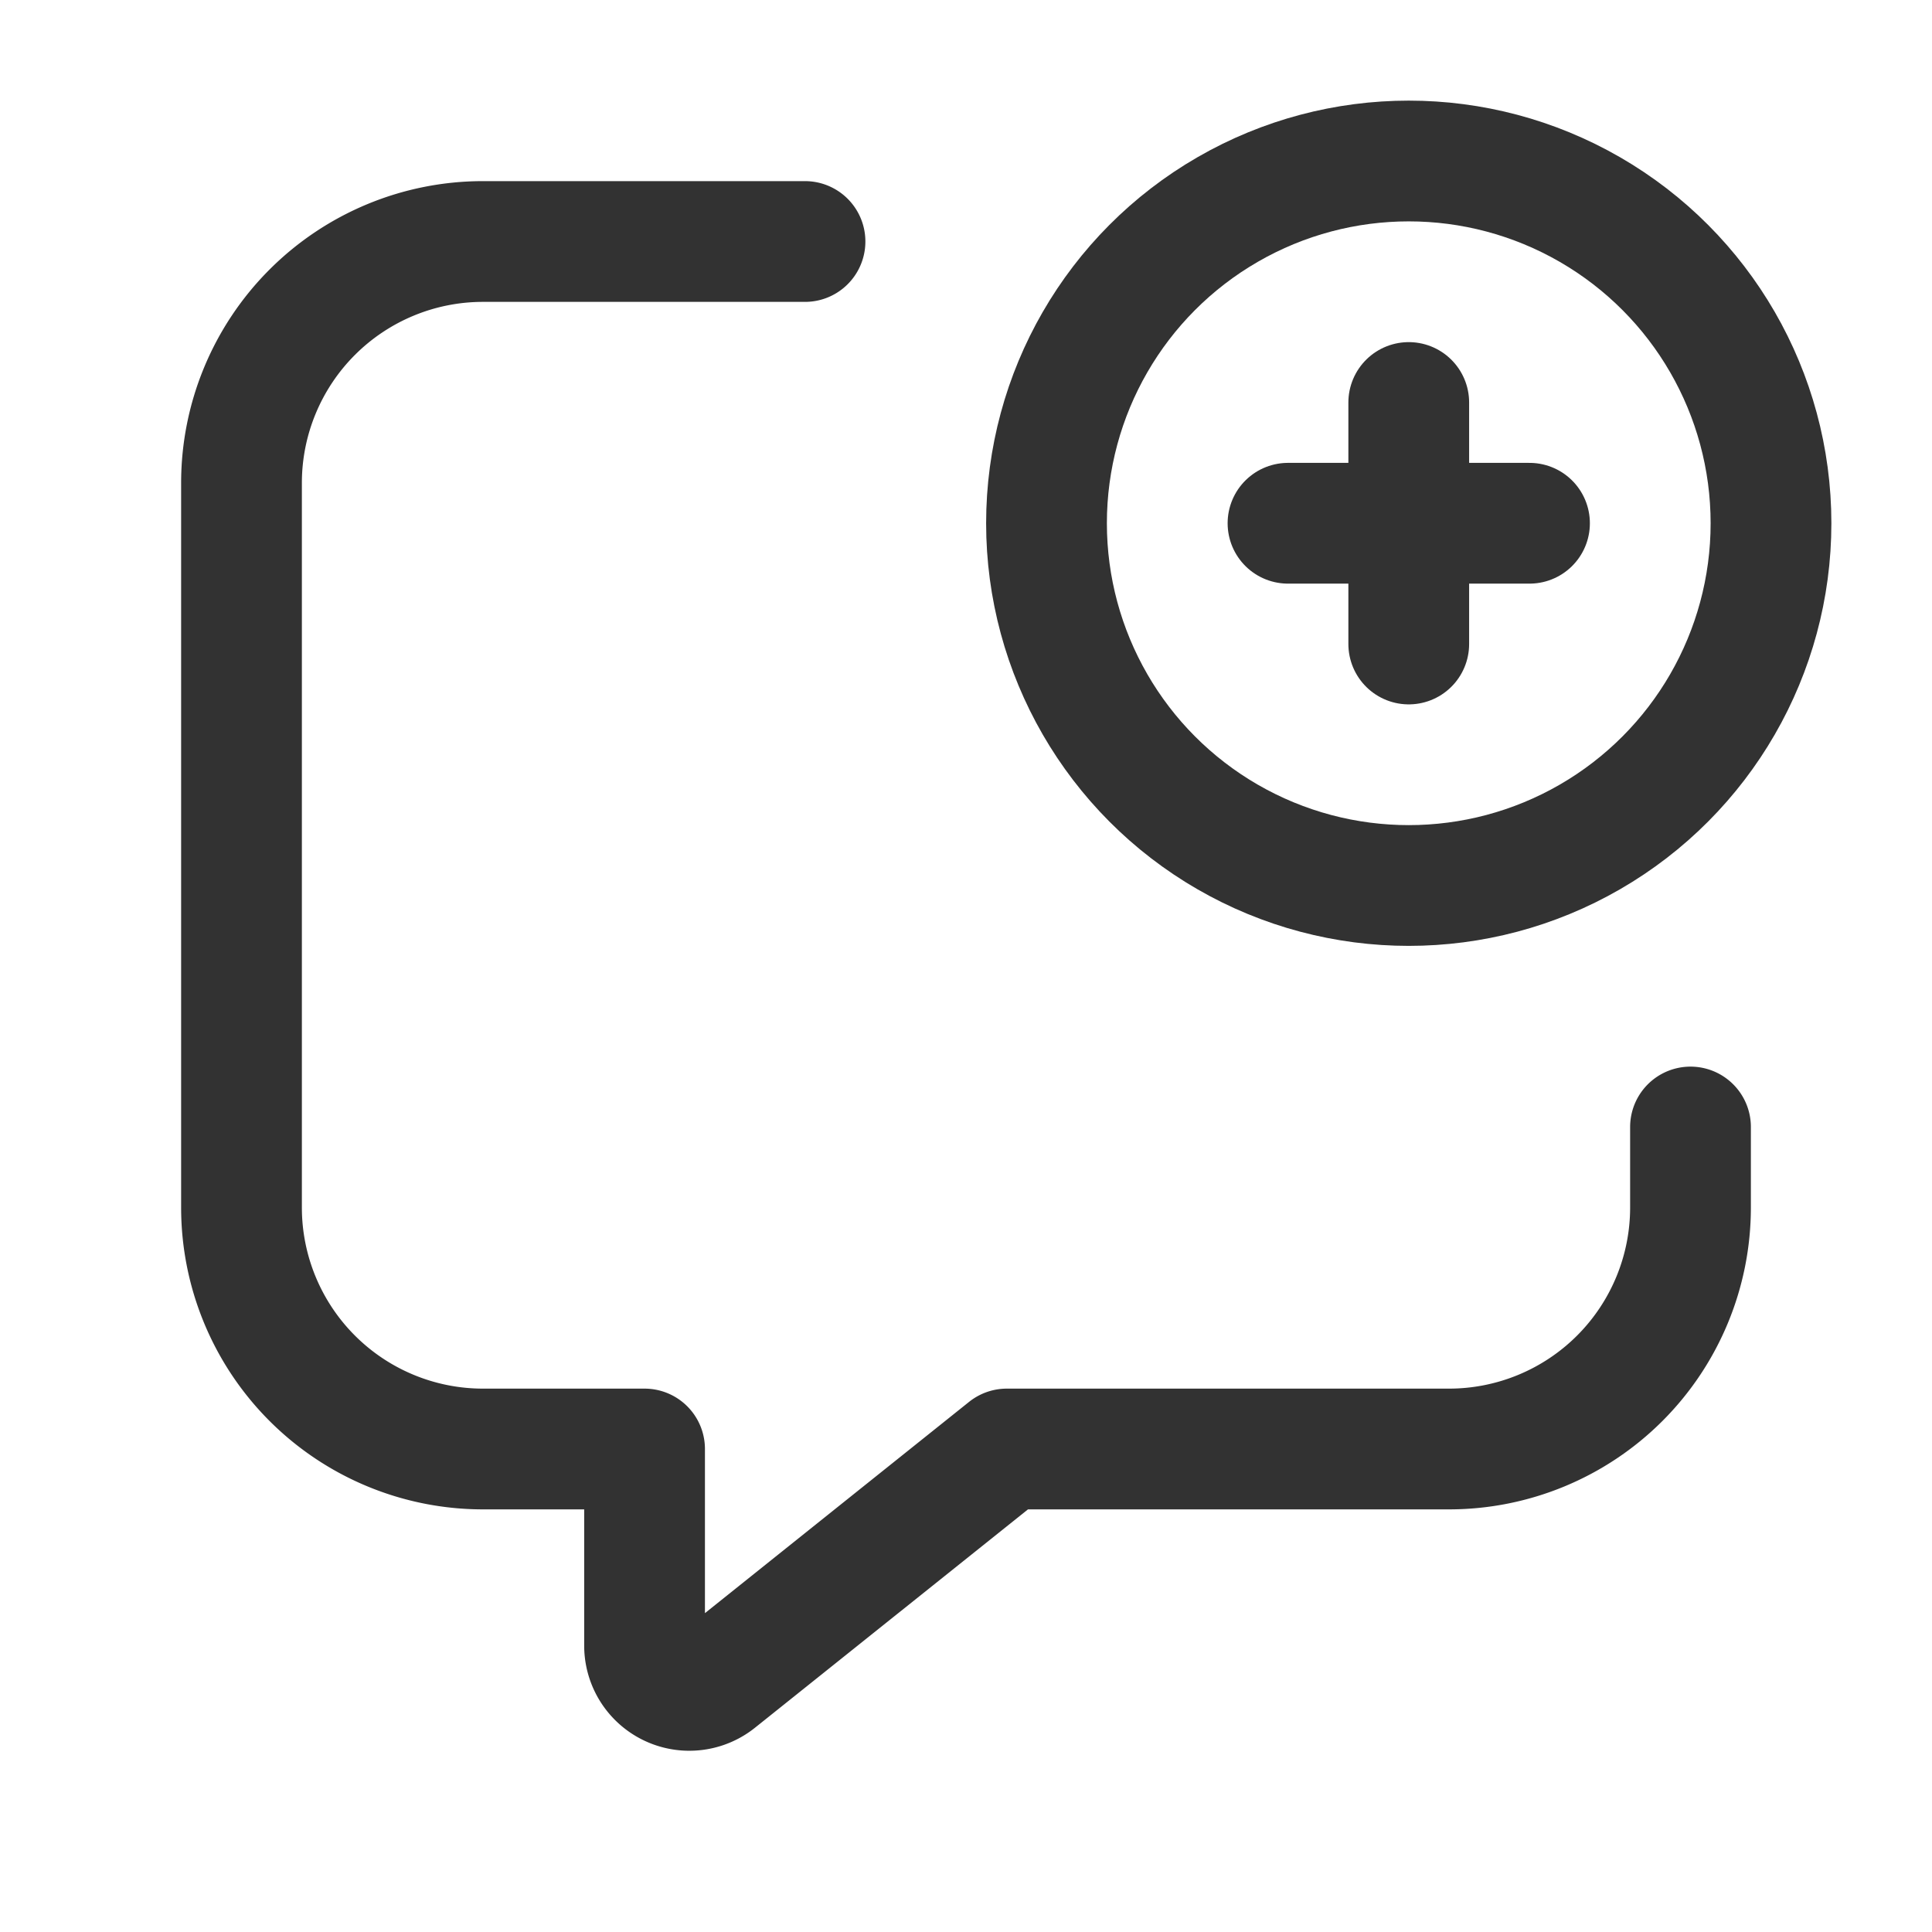
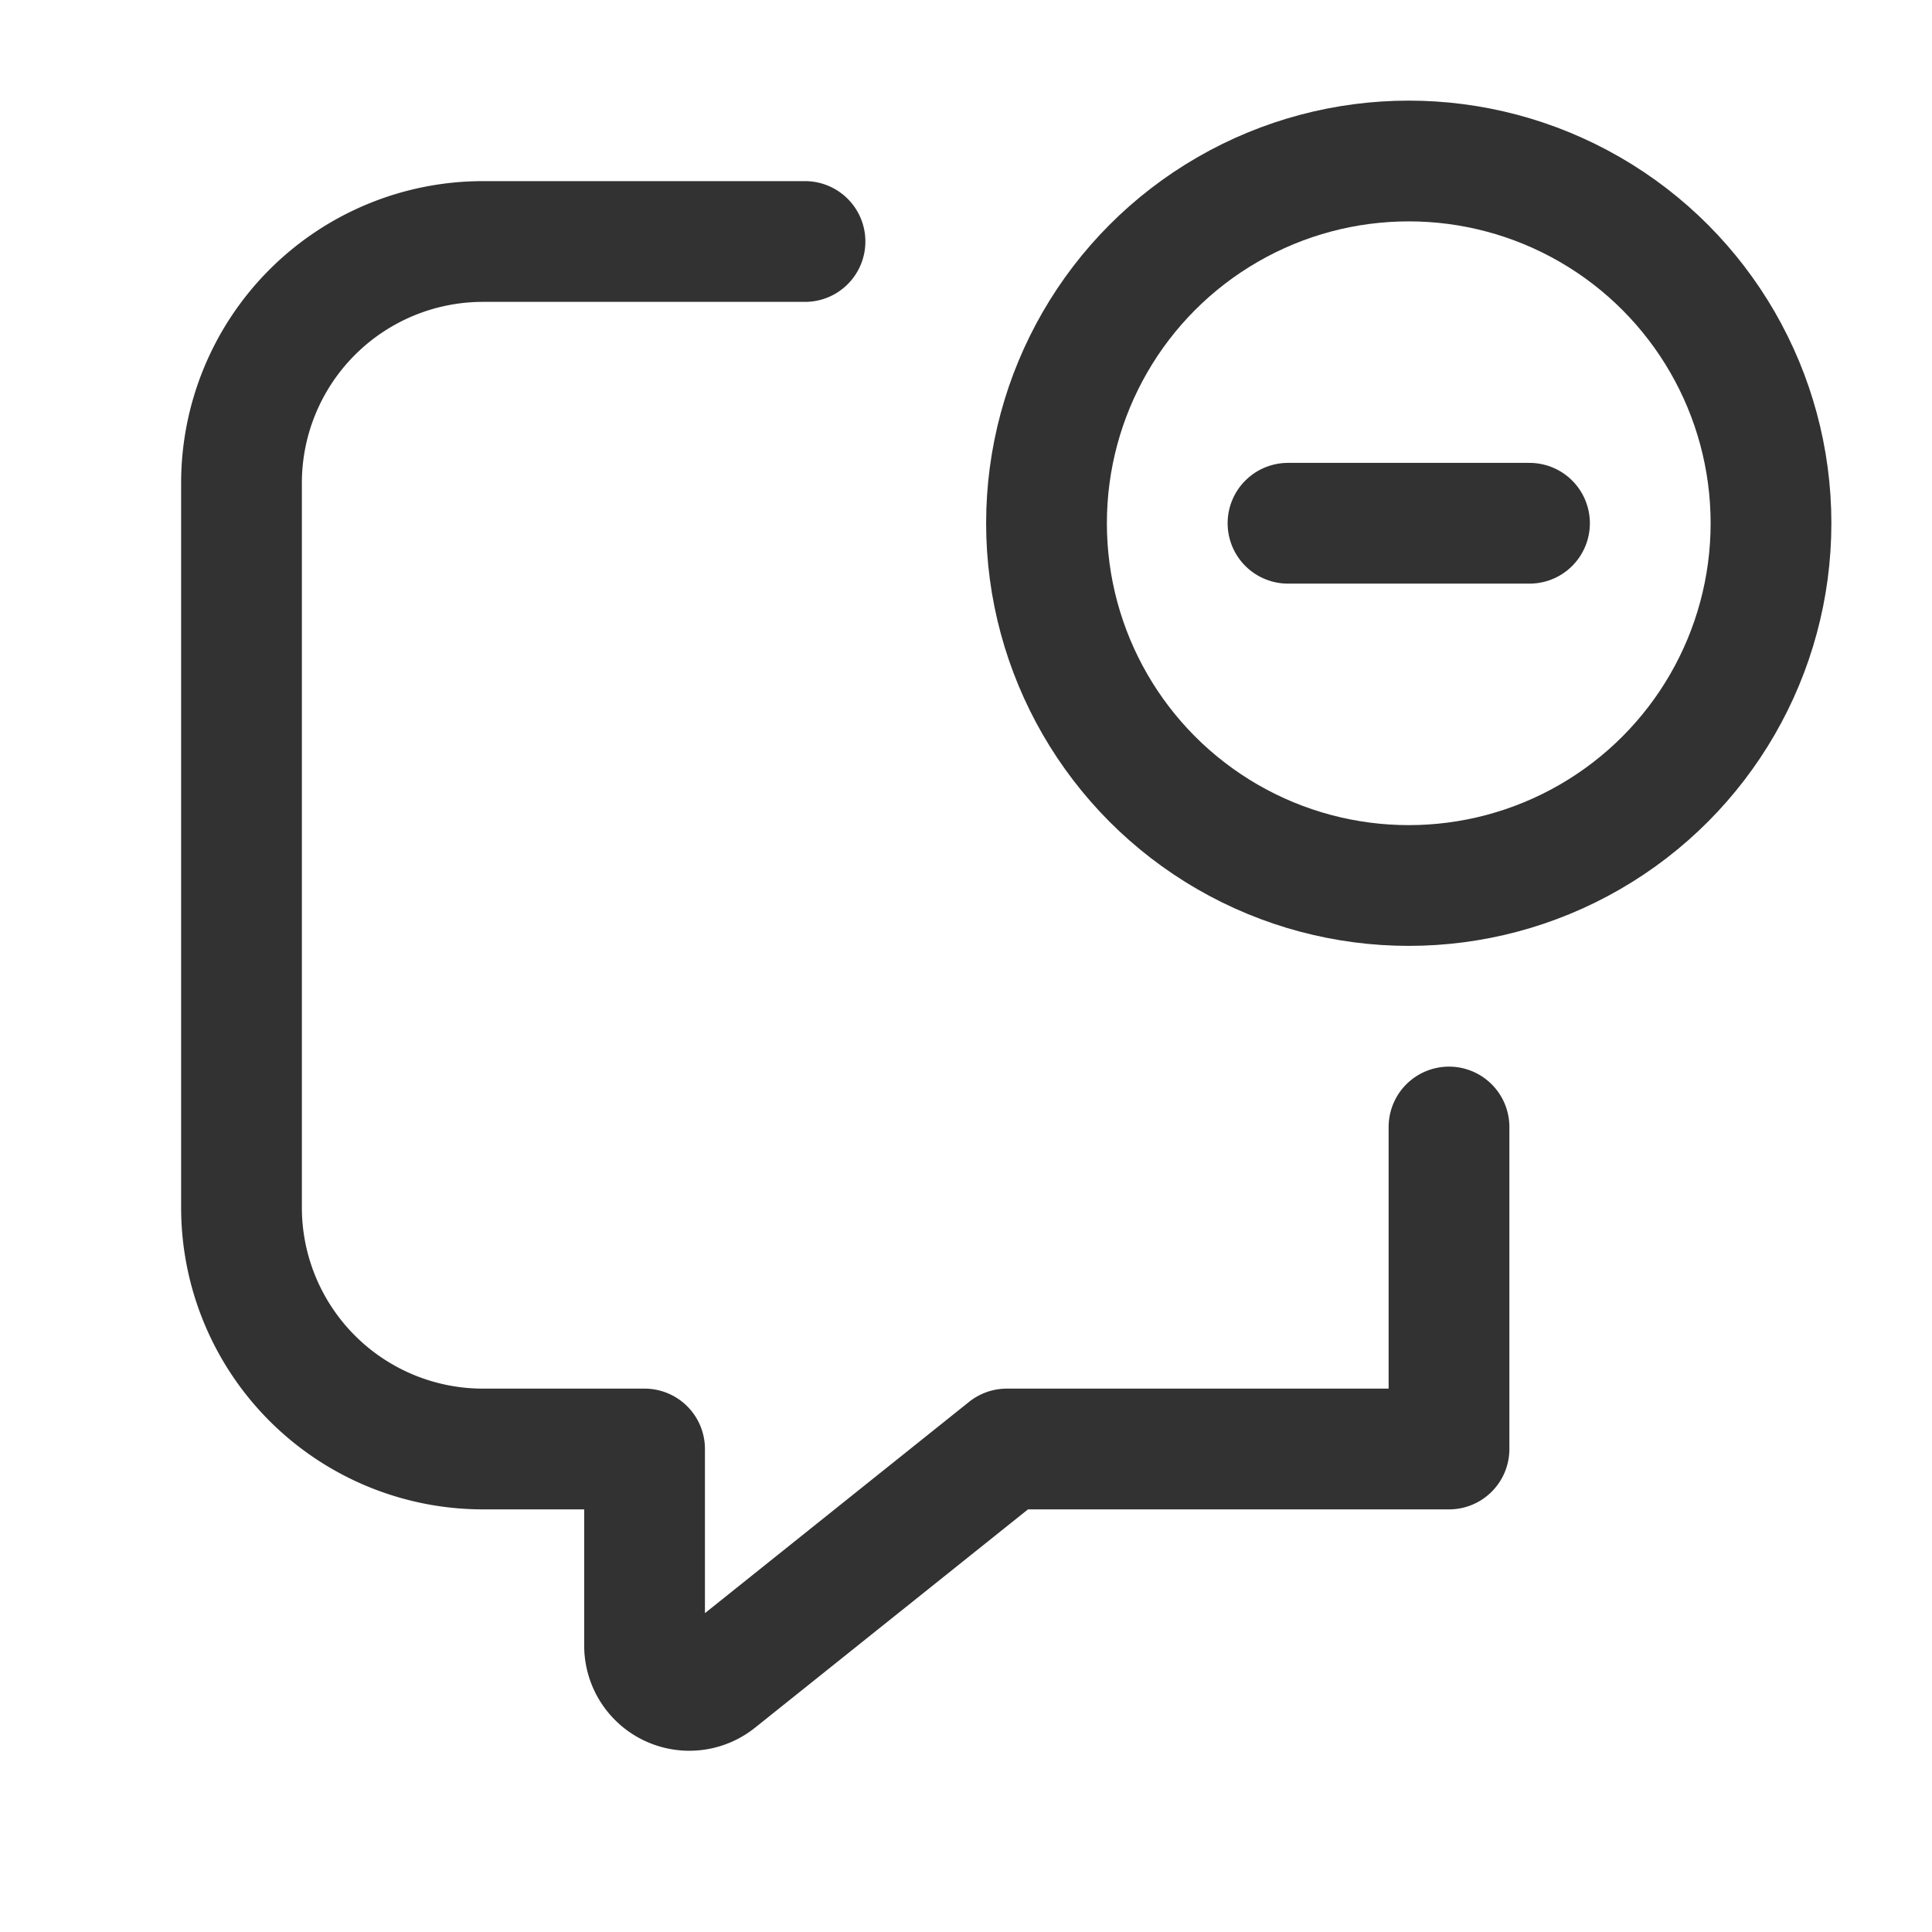
<svg xmlns="http://www.w3.org/2000/svg" id="Layer_3" data-name="Layer 3" viewBox="0 0 24 24">
-   <path d="M0,0H24V24H0Z" fill="none" />
  <line x1="16" y1="6.5" x2="19" y2="6.5" fill="none" stroke="#323232" stroke-linecap="round" stroke-linejoin="round" stroke-width="1.5" />
-   <line x1="17.5" y1="8" x2="17.5" y2="5" fill="none" stroke="#323232" stroke-linecap="round" stroke-linejoin="round" stroke-width="1.5" />
  <circle cx="17.5" cy="6.5" r="4.5" fill="none" stroke="#323232" stroke-linecap="round" stroke-linejoin="round" stroke-width="1.5" />
-   <path d="M10,3H6A3,3,0,0,0,3,6v9a3,3,0,0,0,3,3H8.007v2.443a.556.556,0,0,0,.903.434L12.507,18H18a3,3,0,0,0,3-3V14" fill="none" stroke="#323232" stroke-linecap="round" stroke-linejoin="round" stroke-width="1.5" />
+   <path d="M10,3H6A3,3,0,0,0,3,6v9a3,3,0,0,0,3,3H8.007v2.443a.556.556,0,0,0,.903.434L12.507,18H18V14" fill="none" stroke="#323232" stroke-linecap="round" stroke-linejoin="round" stroke-width="1.5" />
</svg>